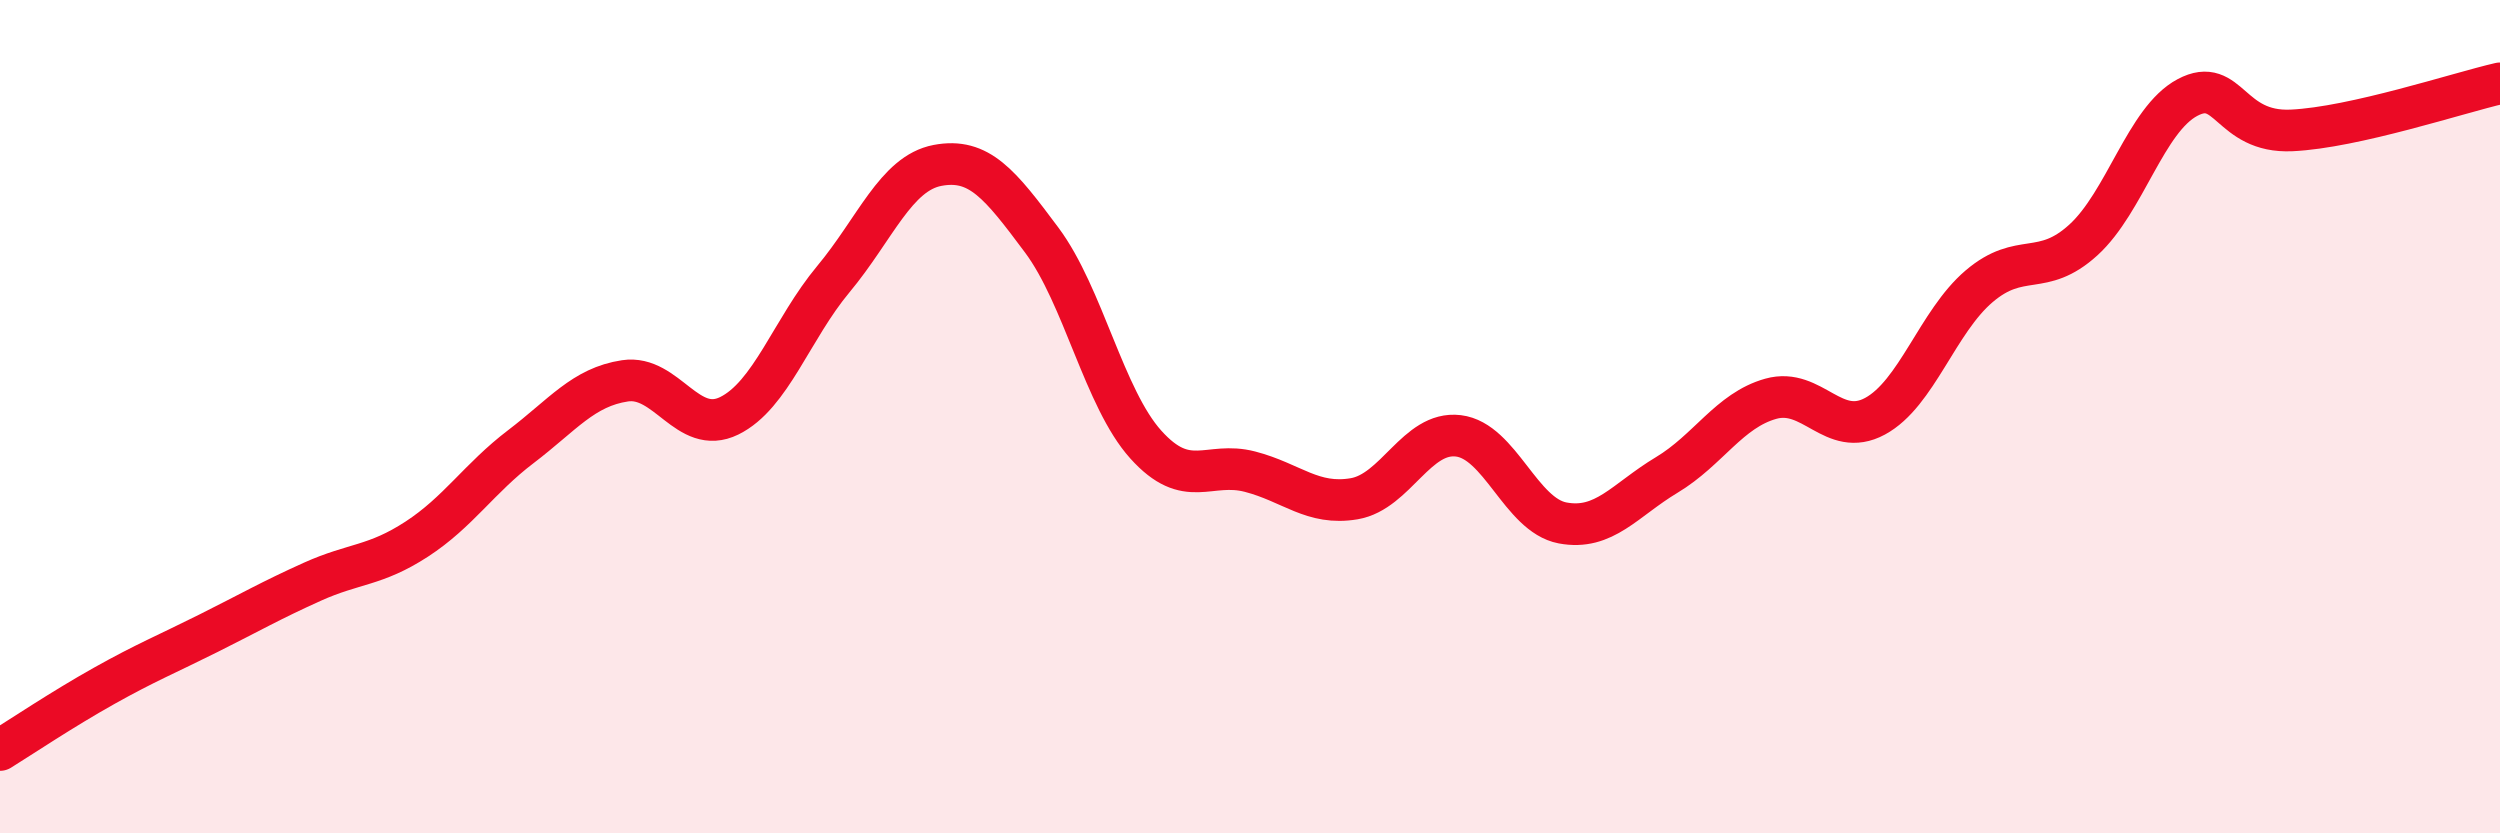
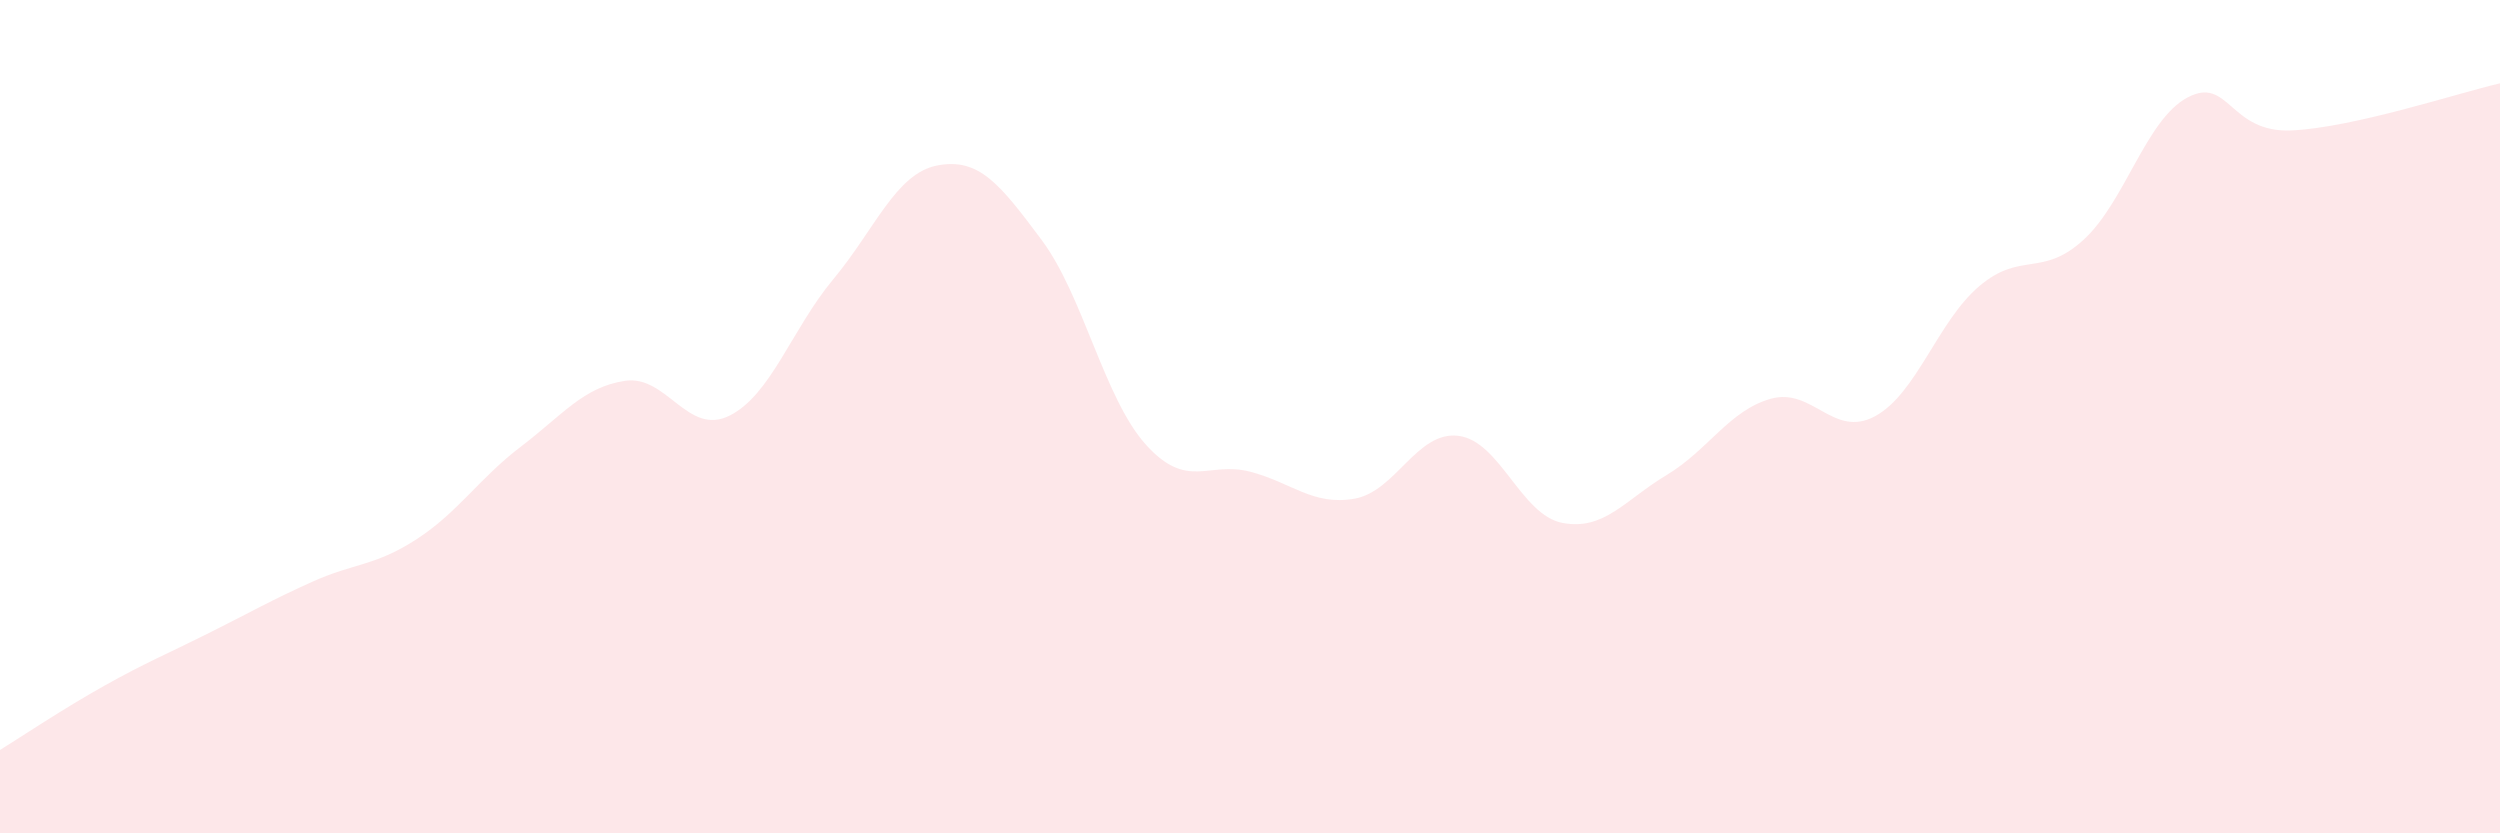
<svg xmlns="http://www.w3.org/2000/svg" width="60" height="20" viewBox="0 0 60 20">
  <path d="M 0,18 C 0.5,17.69 1.5,17.02 2.5,16.46 C 3.5,15.9 4,15.7 5,15.2 C 6,14.7 6.5,14.41 7.5,13.96 C 8.5,13.51 9,13.59 10,12.94 C 11,12.29 11.5,11.48 12.5,10.72 C 13.5,9.96 14,9.29 15,9.14 C 16,8.99 16.5,10.47 17.5,9.98 C 18.5,9.49 19,7.9 20,6.7 C 21,5.5 21.5,4.16 22.5,3.97 C 23.5,3.78 24,4.42 25,5.76 C 26,7.1 26.5,9.56 27.5,10.67 C 28.5,11.78 29,11.06 30,11.32 C 31,11.58 31.5,12.14 32.5,11.97 C 33.5,11.8 34,10.34 35,10.46 C 36,10.58 36.5,12.36 37.5,12.55 C 38.5,12.74 39,12 40,11.4 C 41,10.8 41.5,9.85 42.5,9.57 C 43.5,9.29 44,10.53 45,9.99 C 46,9.45 46.5,7.72 47.5,6.87 C 48.5,6.02 49,6.67 50,5.76 C 51,4.85 51.5,2.87 52.5,2.34 C 53.5,1.81 53.5,3.2 55,3.13 C 56.5,3.06 59,2.23 60,2L60 20L0 20Z" fill="#EB0A25" opacity="0.1" stroke-linecap="round" stroke-linejoin="round" />
-   <path d="M 0,18 C 0.5,17.69 1.5,17.02 2.5,16.46 C 3.5,15.9 4,15.7 5,15.2 C 6,14.7 6.5,14.41 7.5,13.96 C 8.5,13.51 9,13.59 10,12.94 C 11,12.29 11.5,11.48 12.5,10.72 C 13.5,9.96 14,9.29 15,9.14 C 16,8.99 16.5,10.47 17.5,9.98 C 18.5,9.49 19,7.9 20,6.7 C 21,5.5 21.5,4.16 22.5,3.97 C 23.5,3.78 24,4.42 25,5.76 C 26,7.1 26.5,9.56 27.5,10.67 C 28.5,11.78 29,11.06 30,11.32 C 31,11.58 31.5,12.14 32.5,11.97 C 33.5,11.8 34,10.34 35,10.46 C 36,10.58 36.5,12.36 37.5,12.55 C 38.5,12.74 39,12 40,11.4 C 41,10.8 41.5,9.85 42.5,9.57 C 43.5,9.29 44,10.53 45,9.99 C 46,9.45 46.5,7.72 47.5,6.87 C 48.5,6.02 49,6.67 50,5.76 C 51,4.85 51.5,2.87 52.5,2.34 C 53.5,1.81 53.5,3.2 55,3.13 C 56.5,3.06 59,2.23 60,2" stroke="#EB0A25" stroke-width="1" fill="none" stroke-linecap="round" stroke-linejoin="round" />
</svg>